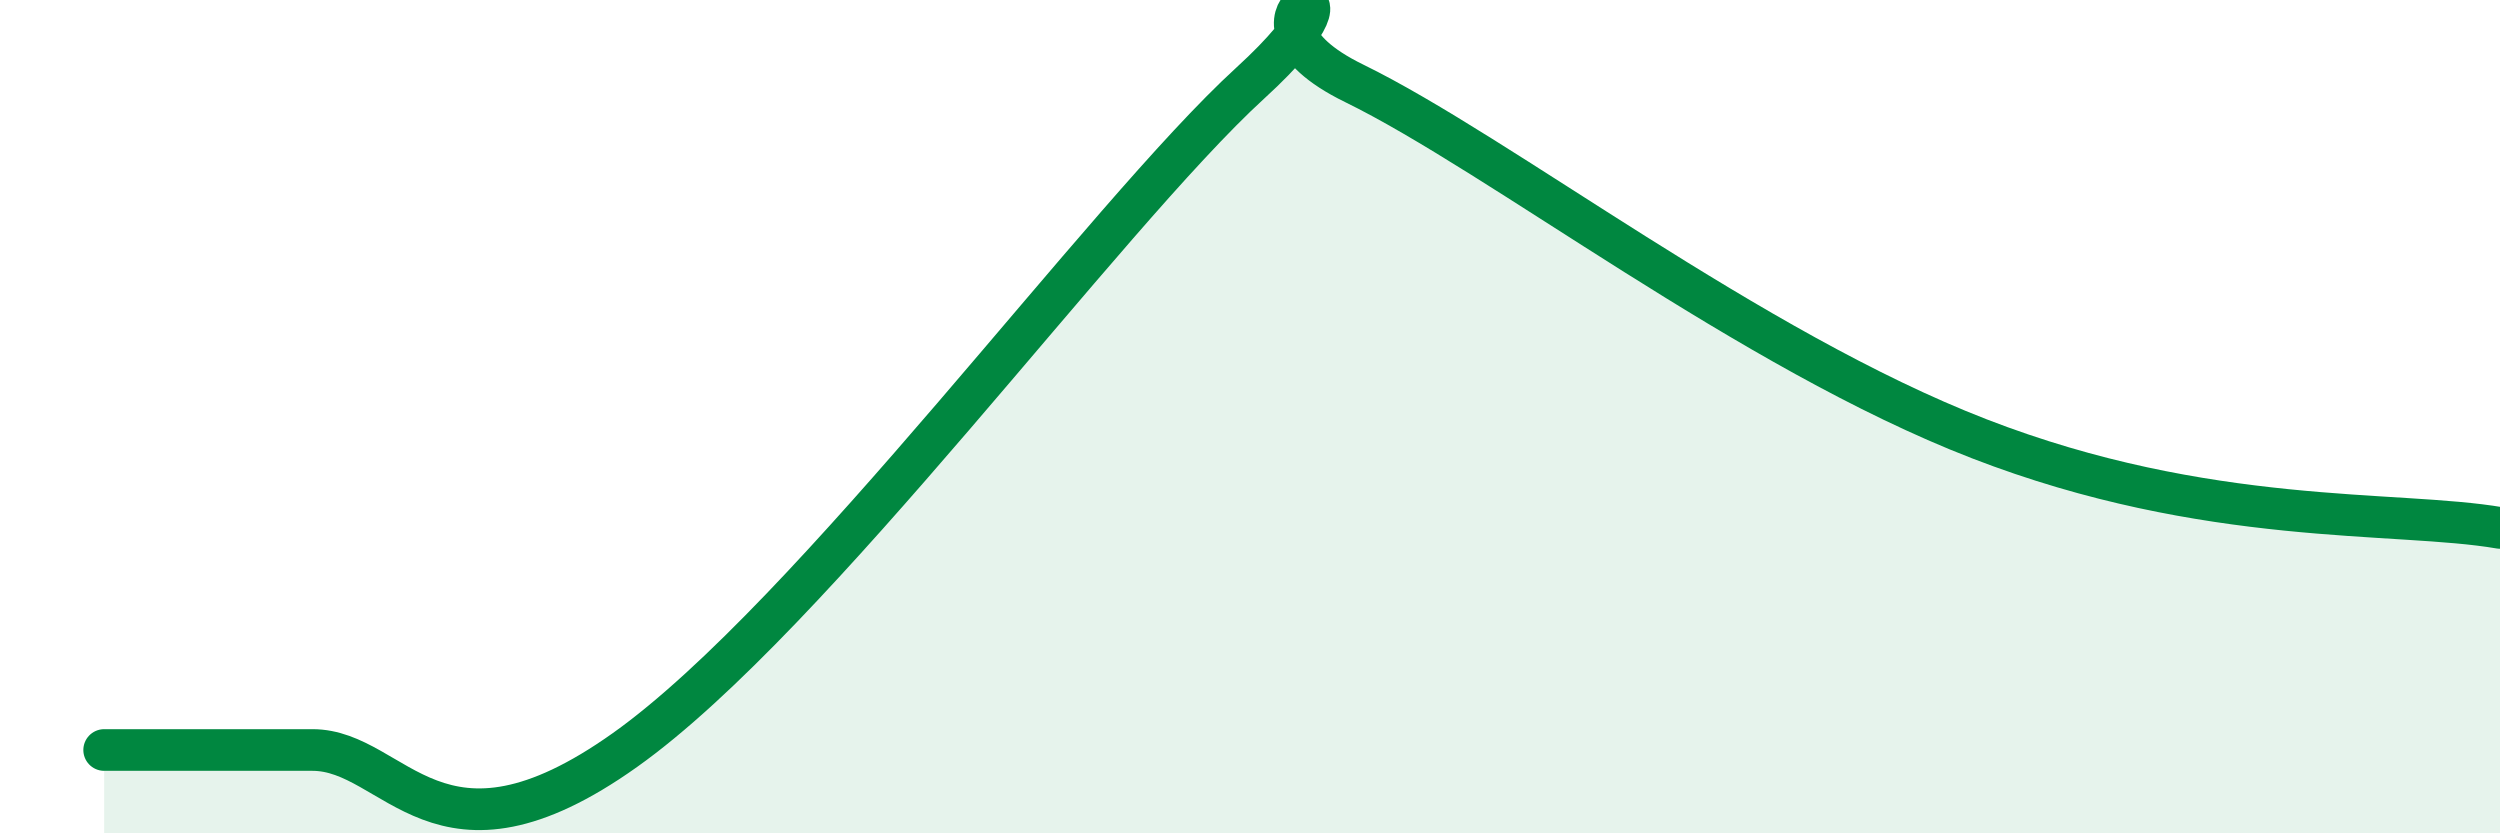
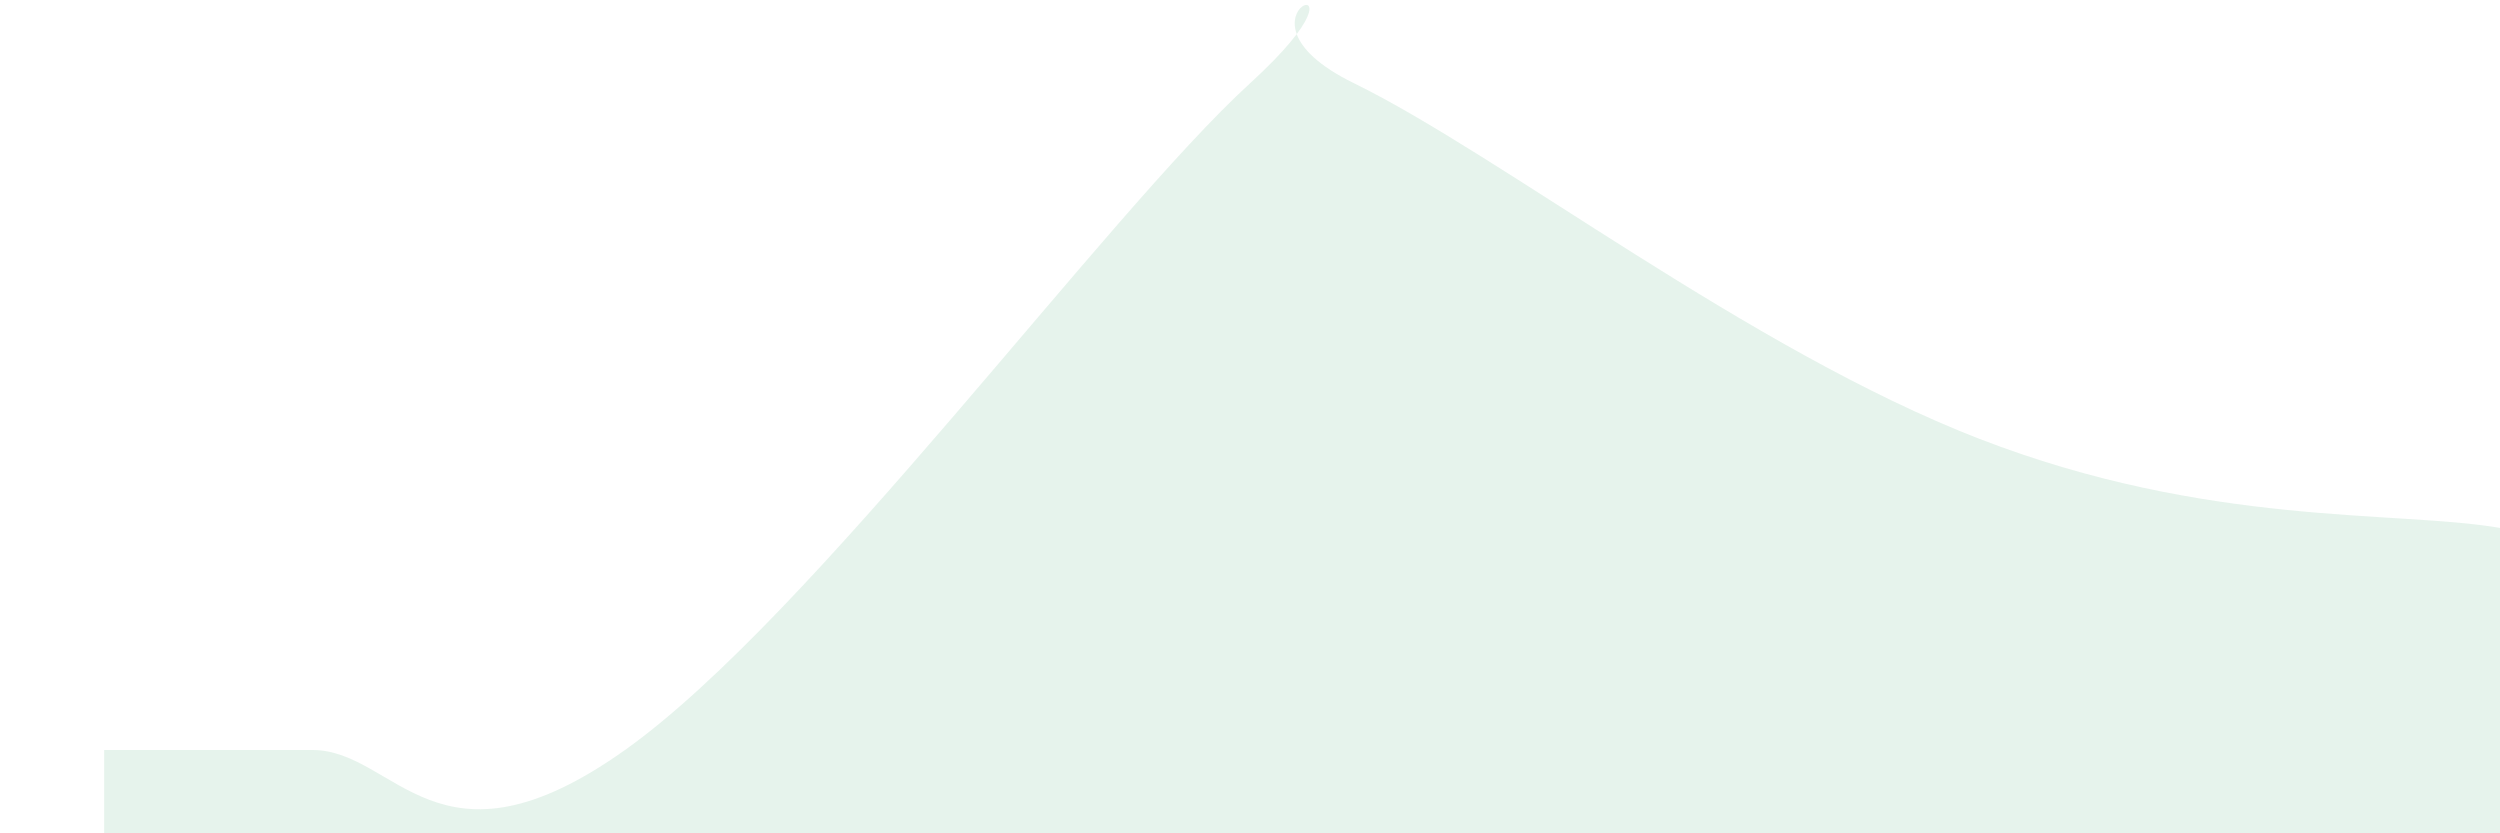
<svg xmlns="http://www.w3.org/2000/svg" width="60" height="20" viewBox="0 0 60 20">
  <path d="M 2.5,18 C 3,18 4,18 5,18 C 6,18 5.5,18 7.5,18 C 9.5,18 10.5,21.2 15,18 C 19.5,14.8 26.5,5.2 30,2 C 33.5,-1.2 29,0.29 32.5,2 C 36,3.71 42,8.4 47.5,10.53 C 53,12.66 57.5,12.24 60,12.67L60 20L2.5 20Z" fill="#008740" opacity="0.1" stroke-linecap="round" stroke-linejoin="round" />
-   <path d="M 2.5,18 C 3,18 4,18 5,18 C 6,18 5.5,18 7.5,18 C 9.5,18 10.5,21.2 15,18 C 19.5,14.8 26.5,5.2 30,2 C 33.5,-1.2 29,0.29 32.5,2 C 36,3.71 42,8.4 47.5,10.53 C 53,12.66 57.5,12.24 60,12.67" stroke="#008740" stroke-width="1" fill="none" stroke-linecap="round" stroke-linejoin="round" />
</svg>